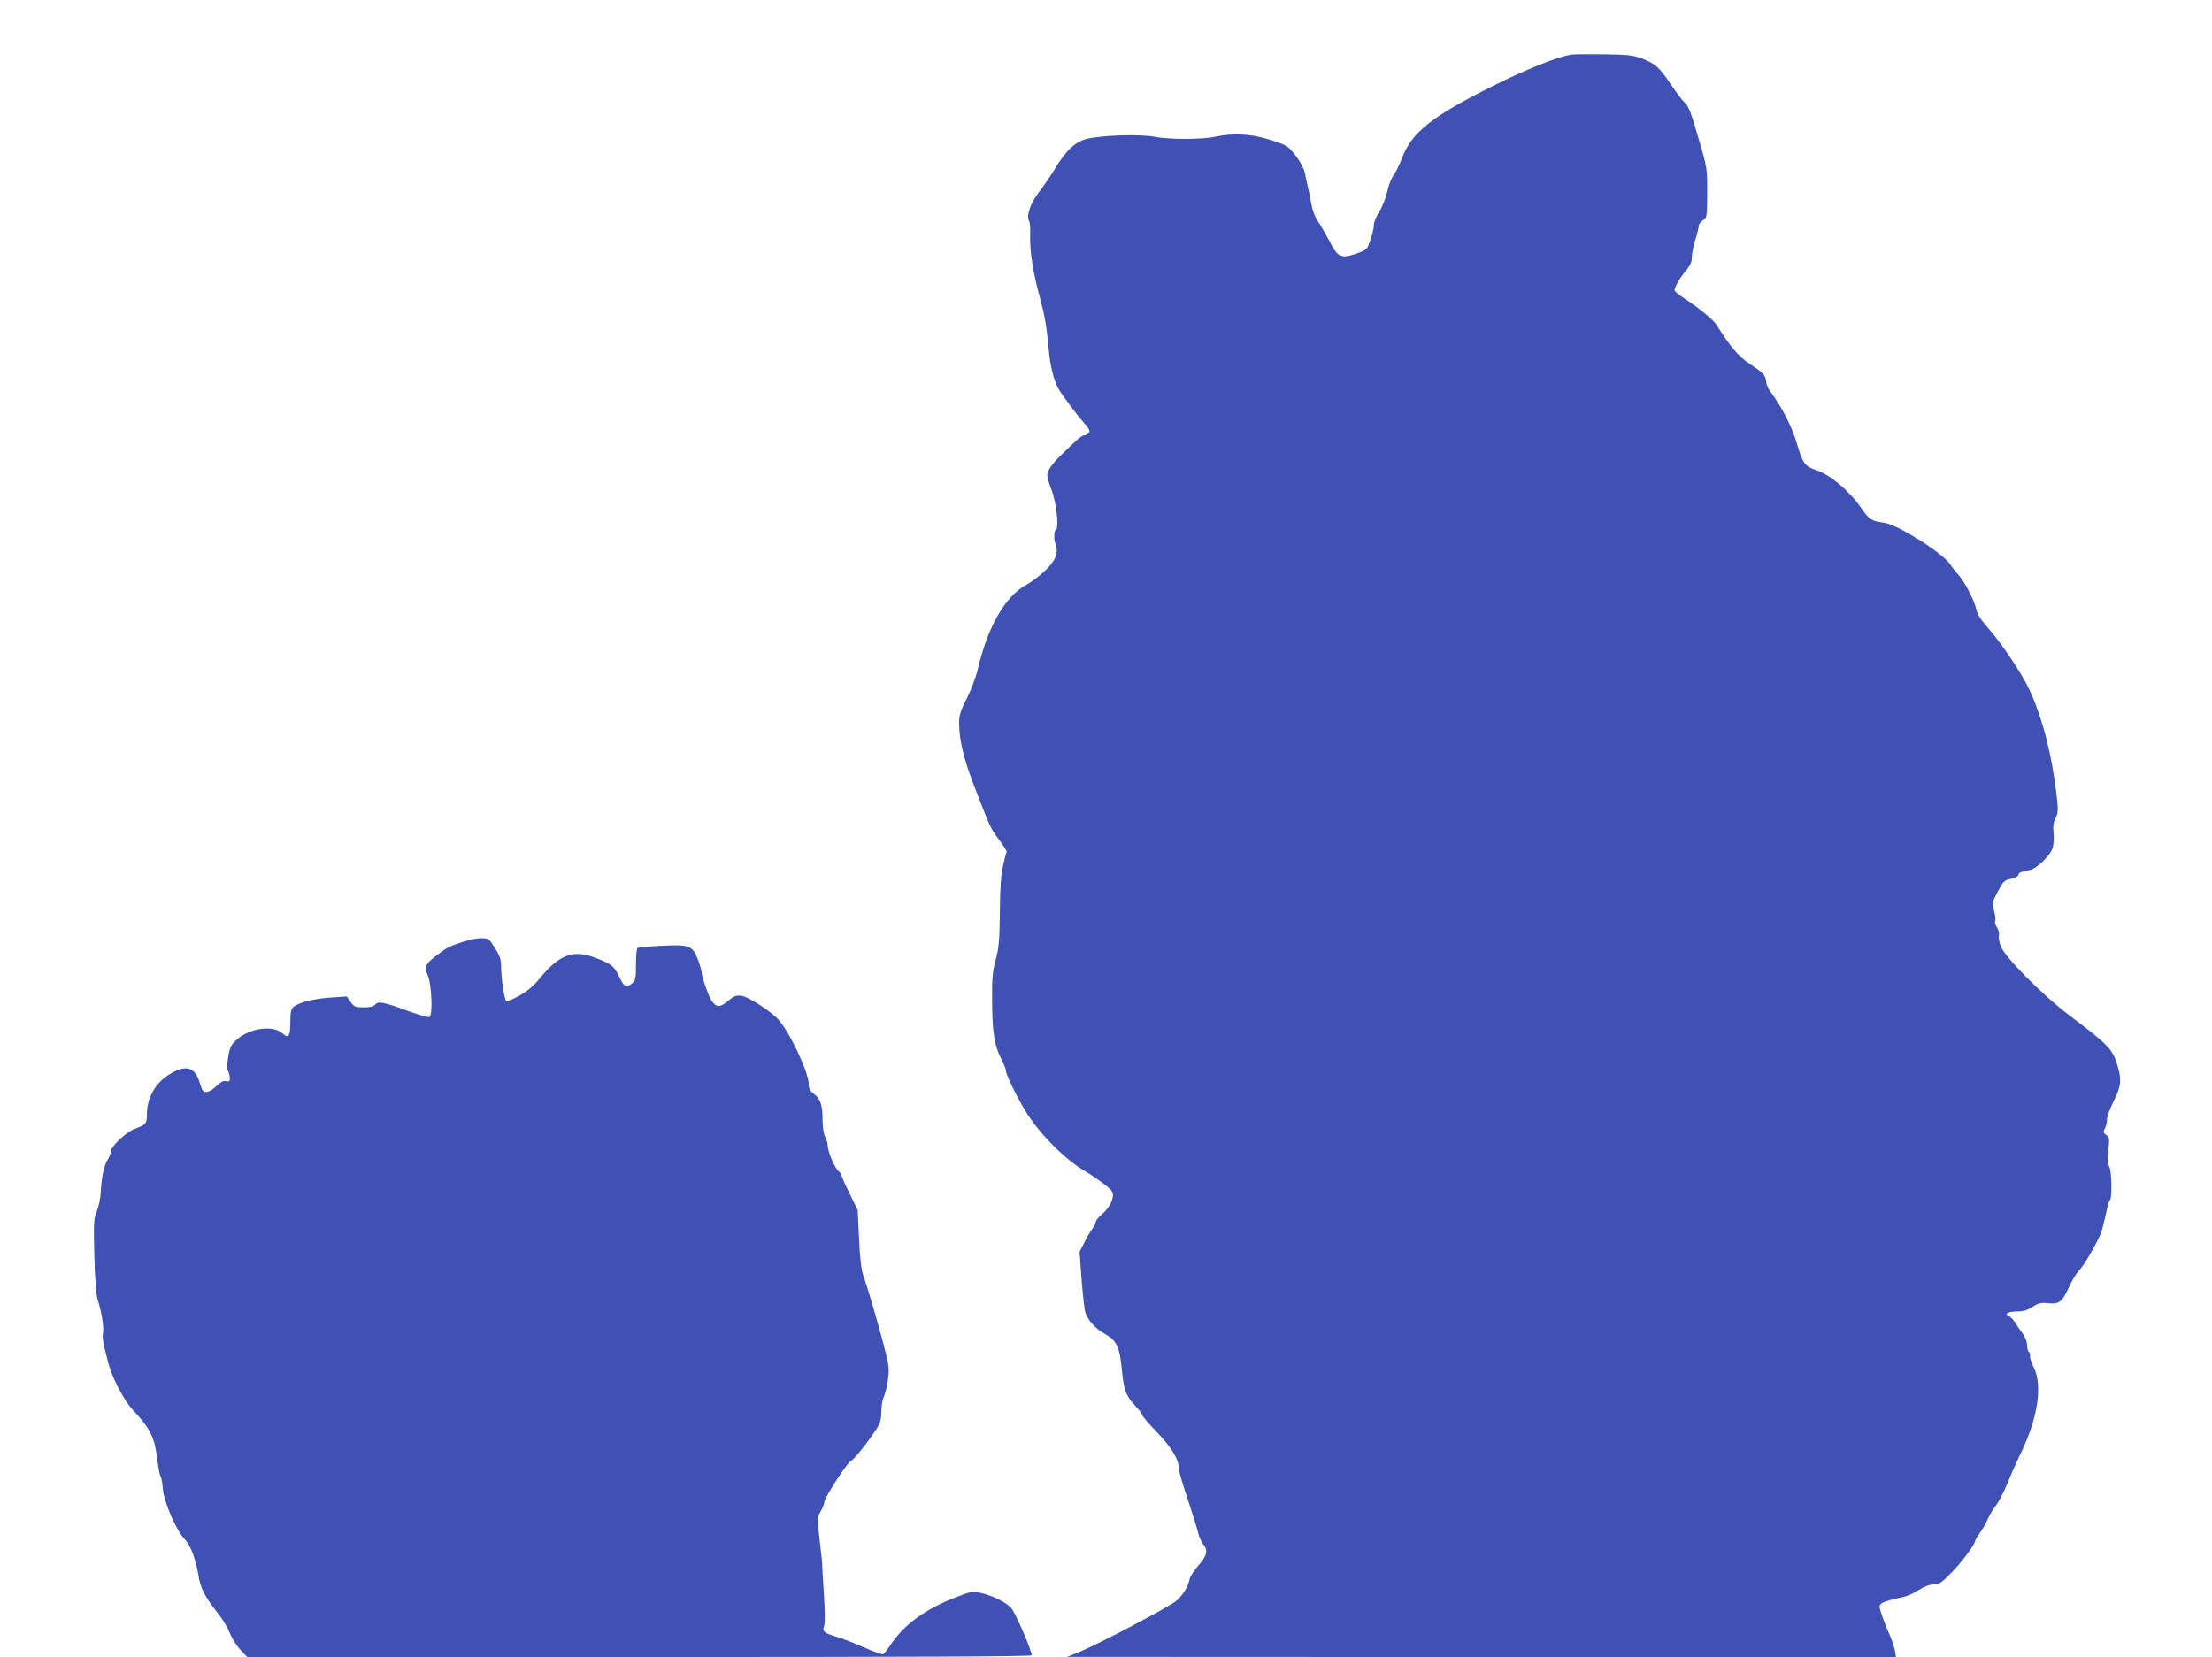
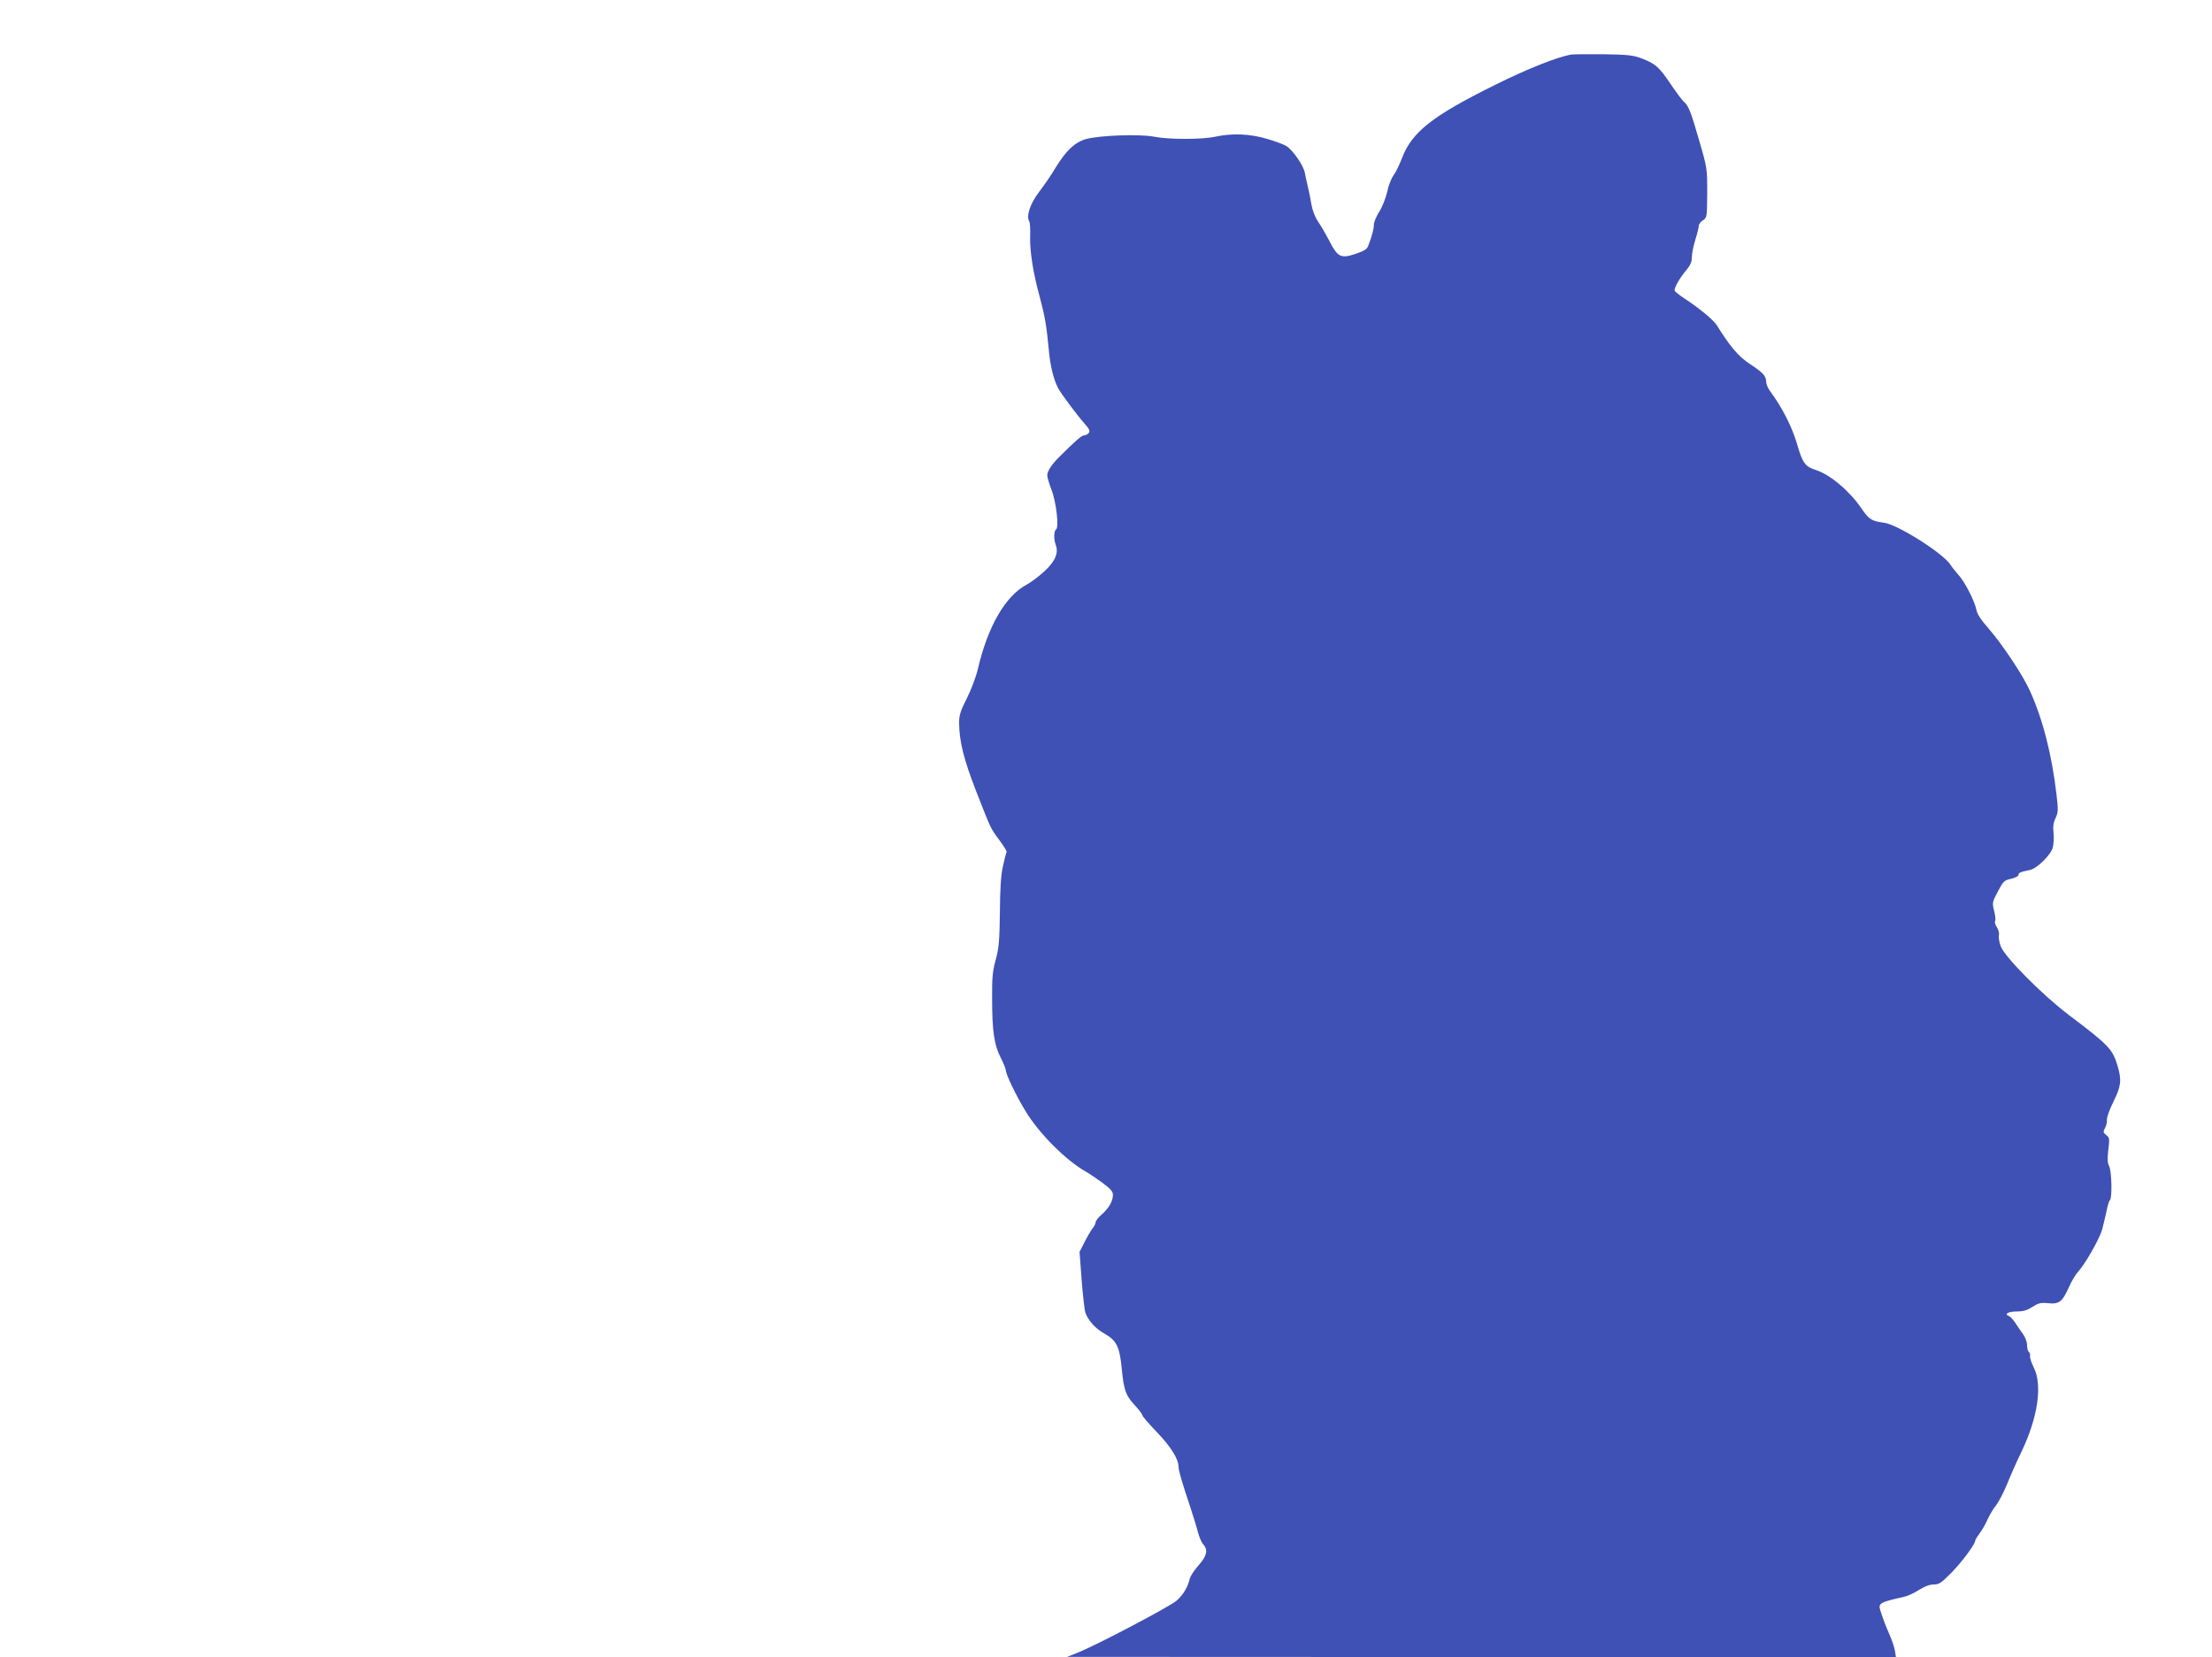
<svg xmlns="http://www.w3.org/2000/svg" version="1.0" width="1280pt" height="959pt" viewBox="0 0 1280 959" preserveAspectRatio="xMidYMid meet">
  <g transform="translate(0,959) scale(0.1,-0.1)" fill="#3f51b5" stroke="none">
    <path d="M9090 9274 c-85 -16 -253 -83 -440 -176 -360 -178 -479 -272 -536 -420 -15 -40 -38 -87 -51 -104 -12 -16 -29 -59 -36 -95 -8 -35 -28 -86 -45 -113 -18 -28 -32 -62 -32 -76 0 -26 -10 -63 -32 -121 -7 -21 -23 -31 -73 -48 -86 -29 -105 -19 -152 74 -20 38 -49 88 -64 110 -18 25 -33 63 -40 100 -5 33 -15 80 -21 105 -6 25 -14 61 -18 82 -8 41 -68 128 -105 152 -13 9 -64 28 -112 42 -100 30 -203 34 -300 13 -77 -17 -271 -17 -356 0 -83 16 -314 8 -393 -14 -64 -18 -115 -66 -176 -166 -24 -41 -68 -104 -96 -141 -51 -67 -75 -139 -56 -169 4 -7 7 -47 5 -88 -2 -88 18 -215 56 -351 29 -109 39 -165 52 -305 8 -91 27 -168 53 -220 17 -32 109 -156 151 -203 31 -35 36 -46 27 -58 -7 -8 -19 -14 -28 -14 -13 0 -51 -33 -142 -124 -43 -42 -70 -83 -70 -106 0 -12 11 -49 24 -83 28 -70 45 -220 27 -231 -13 -9 -14 -56 -2 -89 18 -47 -3 -96 -66 -154 -32 -29 -78 -64 -103 -77 -122 -65 -224 -241 -281 -486 -11 -47 -40 -124 -65 -173 -36 -70 -44 -97 -44 -140 1 -107 26 -210 99 -397 87 -222 81 -211 136 -285 24 -32 42 -62 40 -66 -3 -4 -12 -40 -21 -80 -12 -52 -17 -131 -18 -269 -2 -165 -6 -207 -24 -274 -18 -65 -22 -104 -21 -225 0 -189 12 -267 49 -341 17 -33 30 -66 30 -73 0 -23 59 -147 114 -237 77 -128 232 -284 348 -350 15 -8 57 -36 93 -62 51 -38 65 -53 65 -73 0 -36 -23 -77 -64 -113 -20 -17 -36 -38 -36 -45 0 -8 -8 -25 -19 -38 -10 -13 -31 -49 -46 -79 l-28 -55 12 -163 c7 -90 17 -176 22 -190 18 -48 59 -92 113 -122 67 -38 85 -75 97 -200 12 -125 23 -156 75 -212 24 -26 44 -52 44 -58 0 -6 38 -50 84 -98 81 -84 126 -156 126 -202 0 -21 19 -86 67 -230 19 -58 40 -126 46 -151 7 -26 20 -56 29 -66 30 -33 22 -68 -27 -123 -25 -28 -47 -63 -51 -78 -10 -47 -38 -93 -76 -126 -39 -34 -449 -250 -563 -297 l-70 -28 2398 -1 2398 0 -6 38 c-4 20 -17 60 -29 87 -23 51 -41 99 -56 147 -12 39 0 46 140 77 19 4 57 22 84 39 32 21 63 32 86 32 31 0 44 9 102 68 62 63 138 166 138 186 0 5 12 24 26 43 14 18 35 55 46 81 12 26 34 63 50 82 15 20 44 76 64 125 20 50 56 131 80 180 96 199 124 388 73 490 -14 28 -24 57 -22 67 2 9 -1 19 -6 23 -6 3 -11 21 -11 39 0 19 -10 47 -25 67 -14 19 -34 48 -45 66 -12 17 -28 34 -36 37 -29 11 -2 26 47 26 37 0 60 7 89 26 34 22 48 26 90 22 65 -7 83 7 121 90 16 37 41 78 54 92 39 41 123 188 139 243 8 29 19 78 26 109 6 32 15 60 19 62 14 9 11 167 -4 196 -10 20 -11 42 -5 96 8 64 7 70 -12 85 -18 14 -19 19 -7 40 7 13 12 35 11 49 -1 14 16 61 38 105 44 89 48 123 24 205 -29 99 -52 122 -284 297 -154 117 -373 338 -393 398 -9 24 -13 53 -10 63 3 11 -3 31 -12 46 -9 14 -14 30 -10 36 4 6 1 32 -6 59 -11 46 -11 50 22 112 31 59 37 65 77 73 23 6 42 15 42 22 0 13 11 18 66 29 41 8 121 86 133 131 5 20 7 58 4 84 -4 36 -1 59 12 86 15 32 16 47 5 137 -27 231 -80 438 -155 602 -42 92 -161 270 -240 360 -43 49 -64 81 -69 108 -9 48 -68 163 -105 202 -15 17 -35 42 -44 56 -40 65 -306 234 -386 244 -71 9 -86 19 -129 82 -69 101 -180 195 -262 222 -65 21 -79 40 -111 151 -29 99 -85 210 -156 306 -13 17 -23 42 -23 55 -1 34 -17 52 -95 103 -65 43 -113 99 -192 226 -19 29 -104 100 -185 152 -32 21 -58 42 -58 48 0 19 32 74 66 114 25 30 34 49 34 77 0 20 9 66 20 101 11 34 20 71 20 80 0 10 11 25 24 33 24 16 24 19 25 158 0 140 0 145 -46 302 -49 170 -62 203 -89 226 -9 7 -43 53 -75 100 -67 100 -89 120 -167 150 -49 19 -80 23 -222 25 -91 1 -176 0 -190 -2z" />
-     <path d="M2669 4136 c-79 -27 -79 -28 -146 -78 -62 -47 -69 -64 -47 -115 22 -51 29 -232 9 -239 -7 -3 -64 13 -127 36 -138 51 -170 57 -187 36 -9 -11 -30 -16 -67 -16 -48 0 -55 3 -75 31 l-22 32 -91 -6 c-98 -6 -190 -29 -218 -55 -14 -12 -18 -31 -18 -88 0 -81 -10 -96 -43 -66 -54 51 -193 33 -267 -35 -33 -29 -40 -43 -49 -98 -8 -45 -8 -71 -1 -84 5 -11 10 -30 10 -42 0 -17 -4 -20 -21 -16 -15 4 -31 -4 -57 -29 -19 -19 -45 -34 -58 -34 -19 0 -25 9 -39 55 -26 92 -82 106 -178 45 -80 -50 -127 -136 -127 -230 0 -53 -5 -59 -72 -84 -51 -19 -138 -103 -138 -133 0 -10 -6 -28 -14 -39 -22 -31 -38 -102 -42 -180 -1 -40 -11 -92 -23 -122 -19 -47 -20 -66 -15 -259 3 -133 10 -224 19 -253 24 -77 37 -161 31 -192 -5 -28 0 -60 31 -178 23 -86 90 -214 141 -269 102 -110 126 -157 142 -286 6 -49 15 -94 19 -100 5 -5 11 -37 13 -70 6 -76 78 -244 126 -292 35 -35 65 -117 82 -219 10 -65 40 -123 106 -204 29 -36 62 -90 73 -120 12 -30 39 -74 61 -97 l41 -43 2269 0 c1557 0 2270 3 2270 10 0 28 -95 249 -119 274 -31 34 -107 71 -176 87 -47 10 -56 9 -143 -25 -173 -66 -297 -156 -373 -267 -21 -32 -43 -60 -48 -63 -5 -3 -53 14 -107 38 -55 24 -126 52 -159 62 -77 23 -89 33 -76 65 6 16 5 80 -1 175 -5 82 -10 158 -10 169 1 11 -6 79 -15 152 -15 130 -15 132 6 166 11 19 21 43 21 54 0 24 134 231 155 239 17 7 101 112 145 181 24 38 30 58 30 103 0 31 6 70 14 86 8 16 19 61 24 99 9 65 8 79 -28 215 -41 154 -89 316 -115 390 -11 30 -19 99 -24 211 l-8 166 -46 94 c-26 52 -47 100 -47 106 0 6 -7 17 -17 24 -22 19 -63 113 -63 147 -1 15 -7 38 -15 52 -9 15 -14 53 -15 96 0 88 -12 125 -50 153 -23 17 -30 29 -30 56 0 73 -123 328 -187 386 -57 53 -168 122 -203 126 -30 4 -43 -1 -79 -31 -47 -39 -66 -38 -96 7 -17 27 -54 134 -55 159 0 10 -9 42 -21 73 -30 82 -51 90 -212 81 -71 -3 -133 -9 -138 -12 -5 -3 -9 -46 -9 -95 0 -82 -2 -93 -22 -110 -35 -28 -45 -23 -74 36 -29 63 -44 75 -134 110 -132 52 -213 22 -329 -120 -34 -42 -70 -72 -117 -98 -37 -21 -71 -34 -75 -30 -11 12 -29 129 -29 193 0 46 -6 65 -36 113 -35 56 -36 57 -82 57 -26 0 -77 -11 -113 -24z" />
  </g>
</svg>